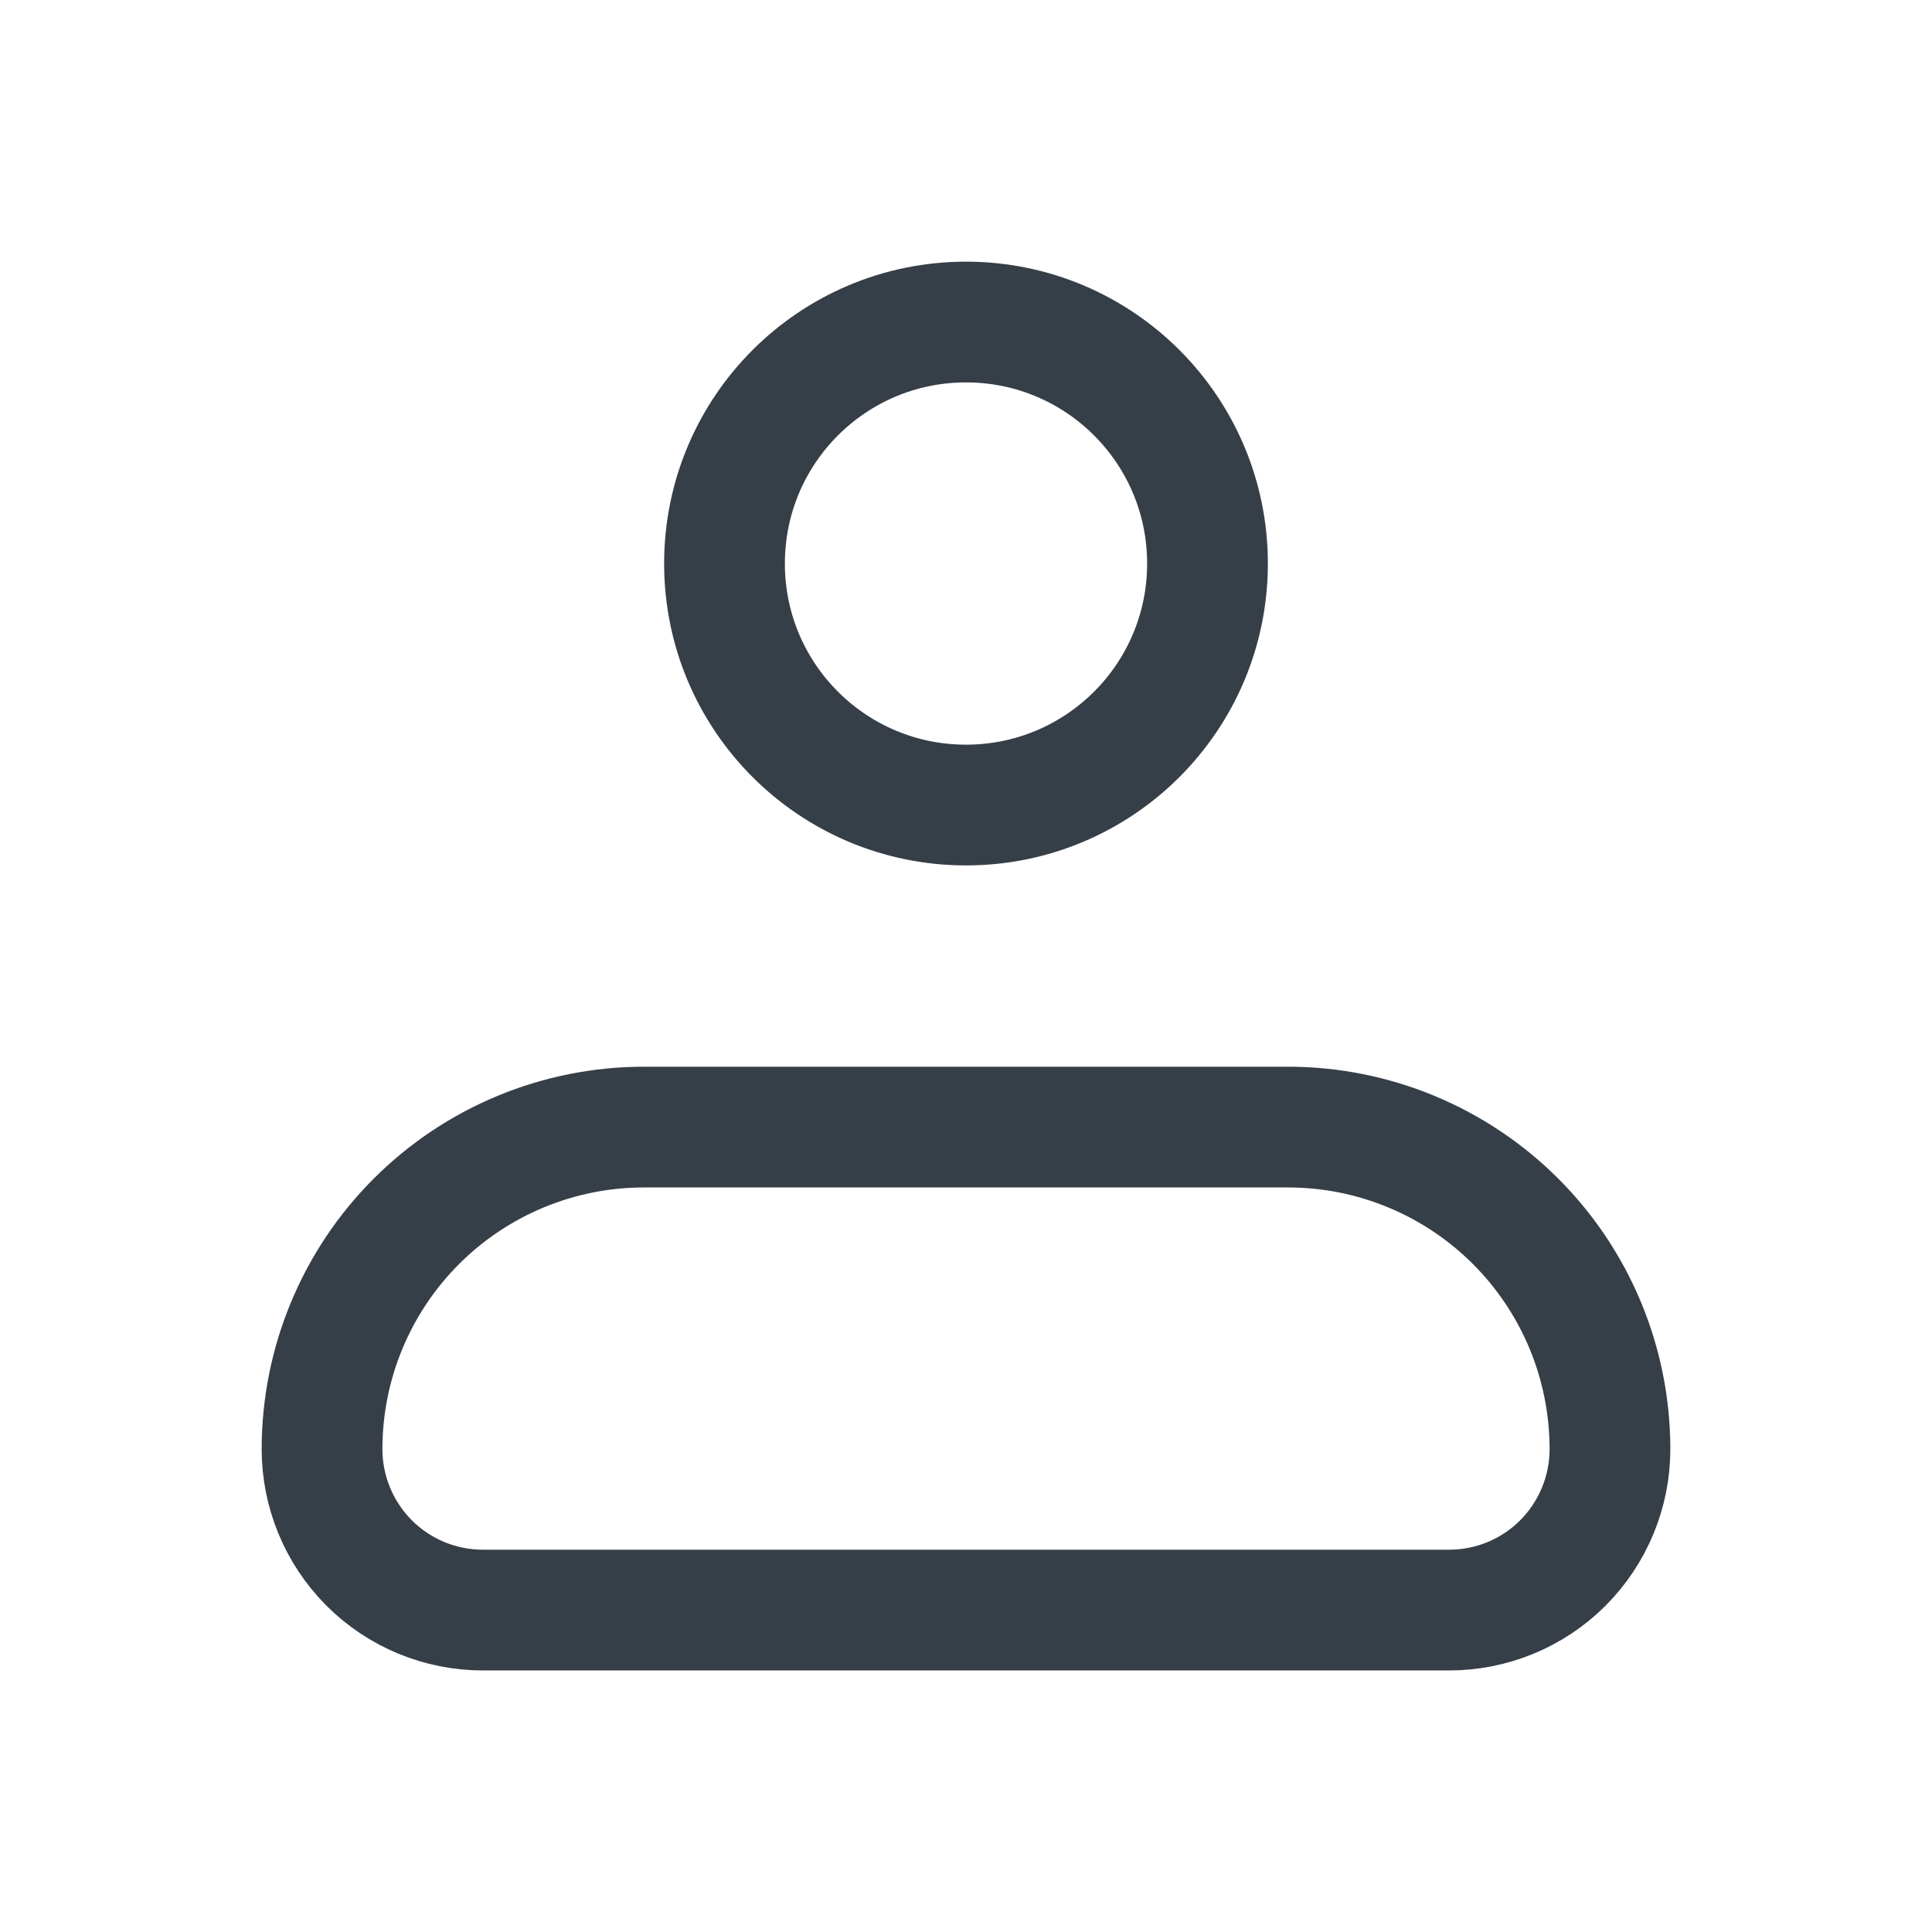
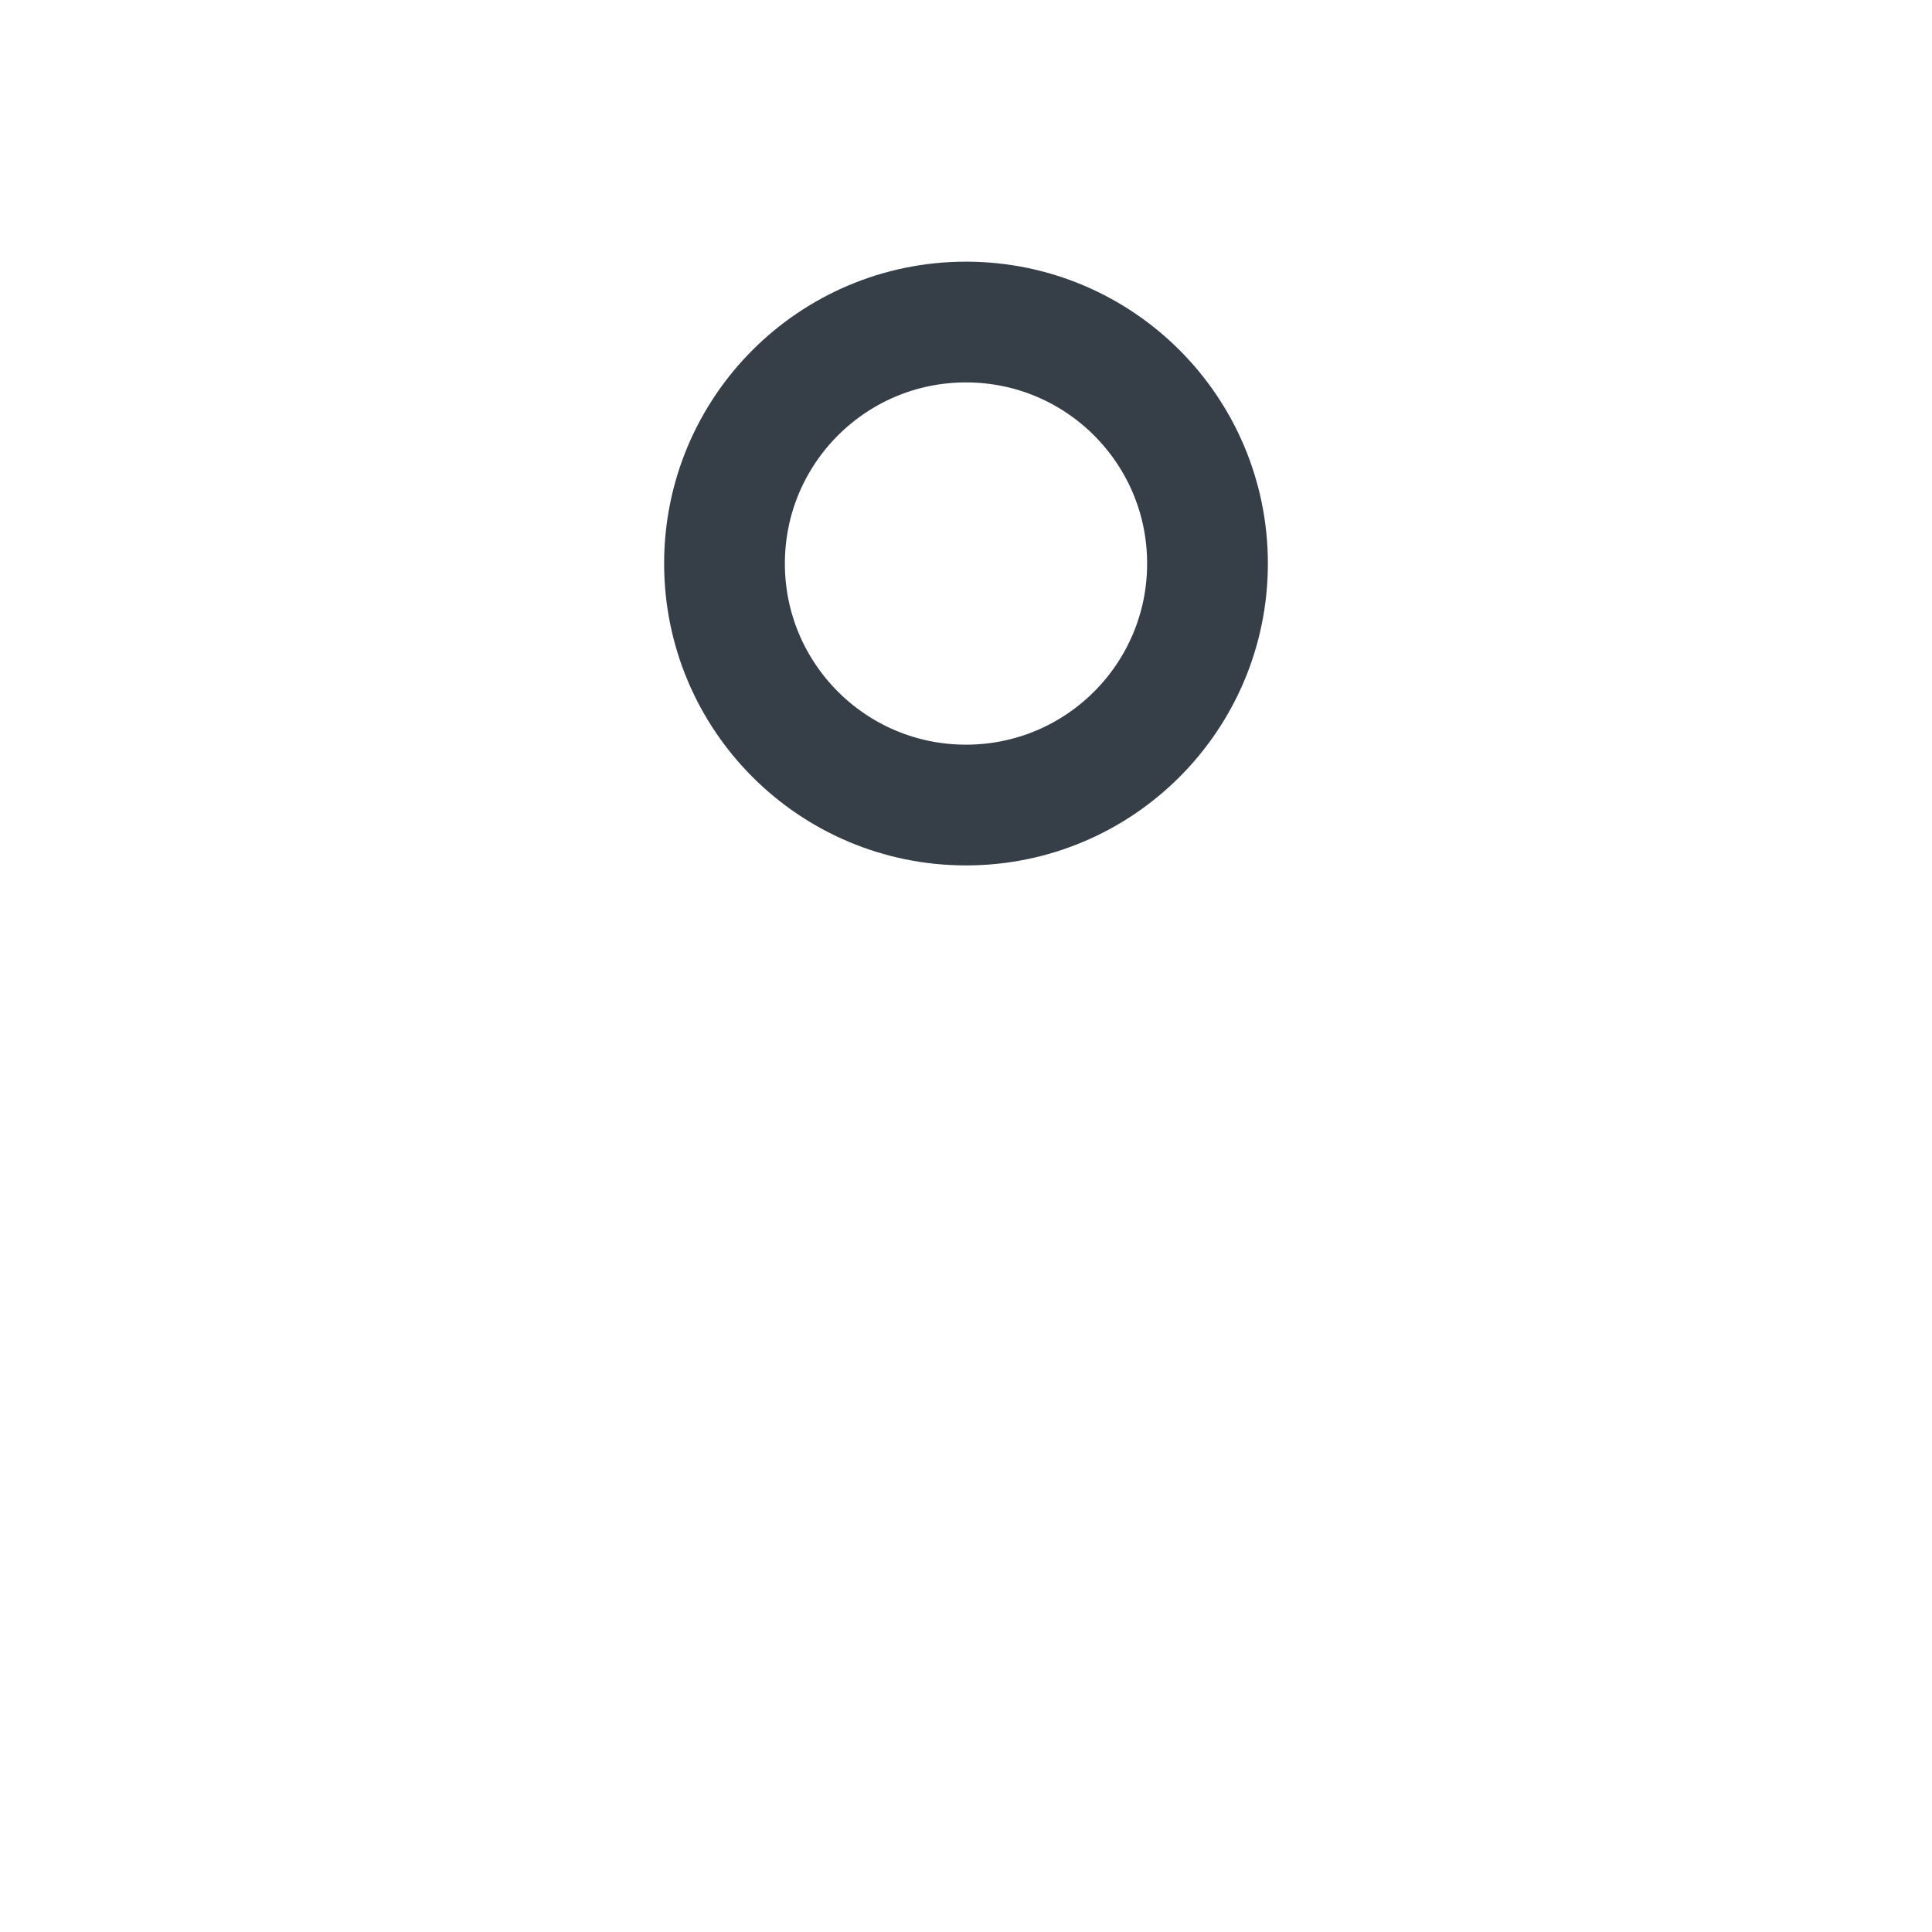
<svg xmlns="http://www.w3.org/2000/svg" width="16" height="16" viewBox="0 0 16 16" fill="none">
-   <path d="M2.667 12.001C2.667 11.293 2.948 10.615 3.448 10.115C3.948 9.615 4.626 9.334 5.333 9.334H10.667C11.374 9.334 12.052 9.615 12.552 10.115C13.052 10.615 13.333 11.293 13.333 12.001C13.333 12.354 13.193 12.693 12.943 12.944C12.693 13.194 12.354 13.334 12 13.334H4C3.646 13.334 3.307 13.194 3.057 12.944C2.807 12.693 2.667 12.354 2.667 12.001Z" stroke="#363F48" stroke-linejoin="round" />
  <path d="M8 6.667C9.105 6.667 10 5.772 10 4.667C10 3.562 9.105 2.667 8 2.667C6.895 2.667 6 3.562 6 4.667C6 5.772 6.895 6.667 8 6.667Z" stroke="#363F48" />
</svg>